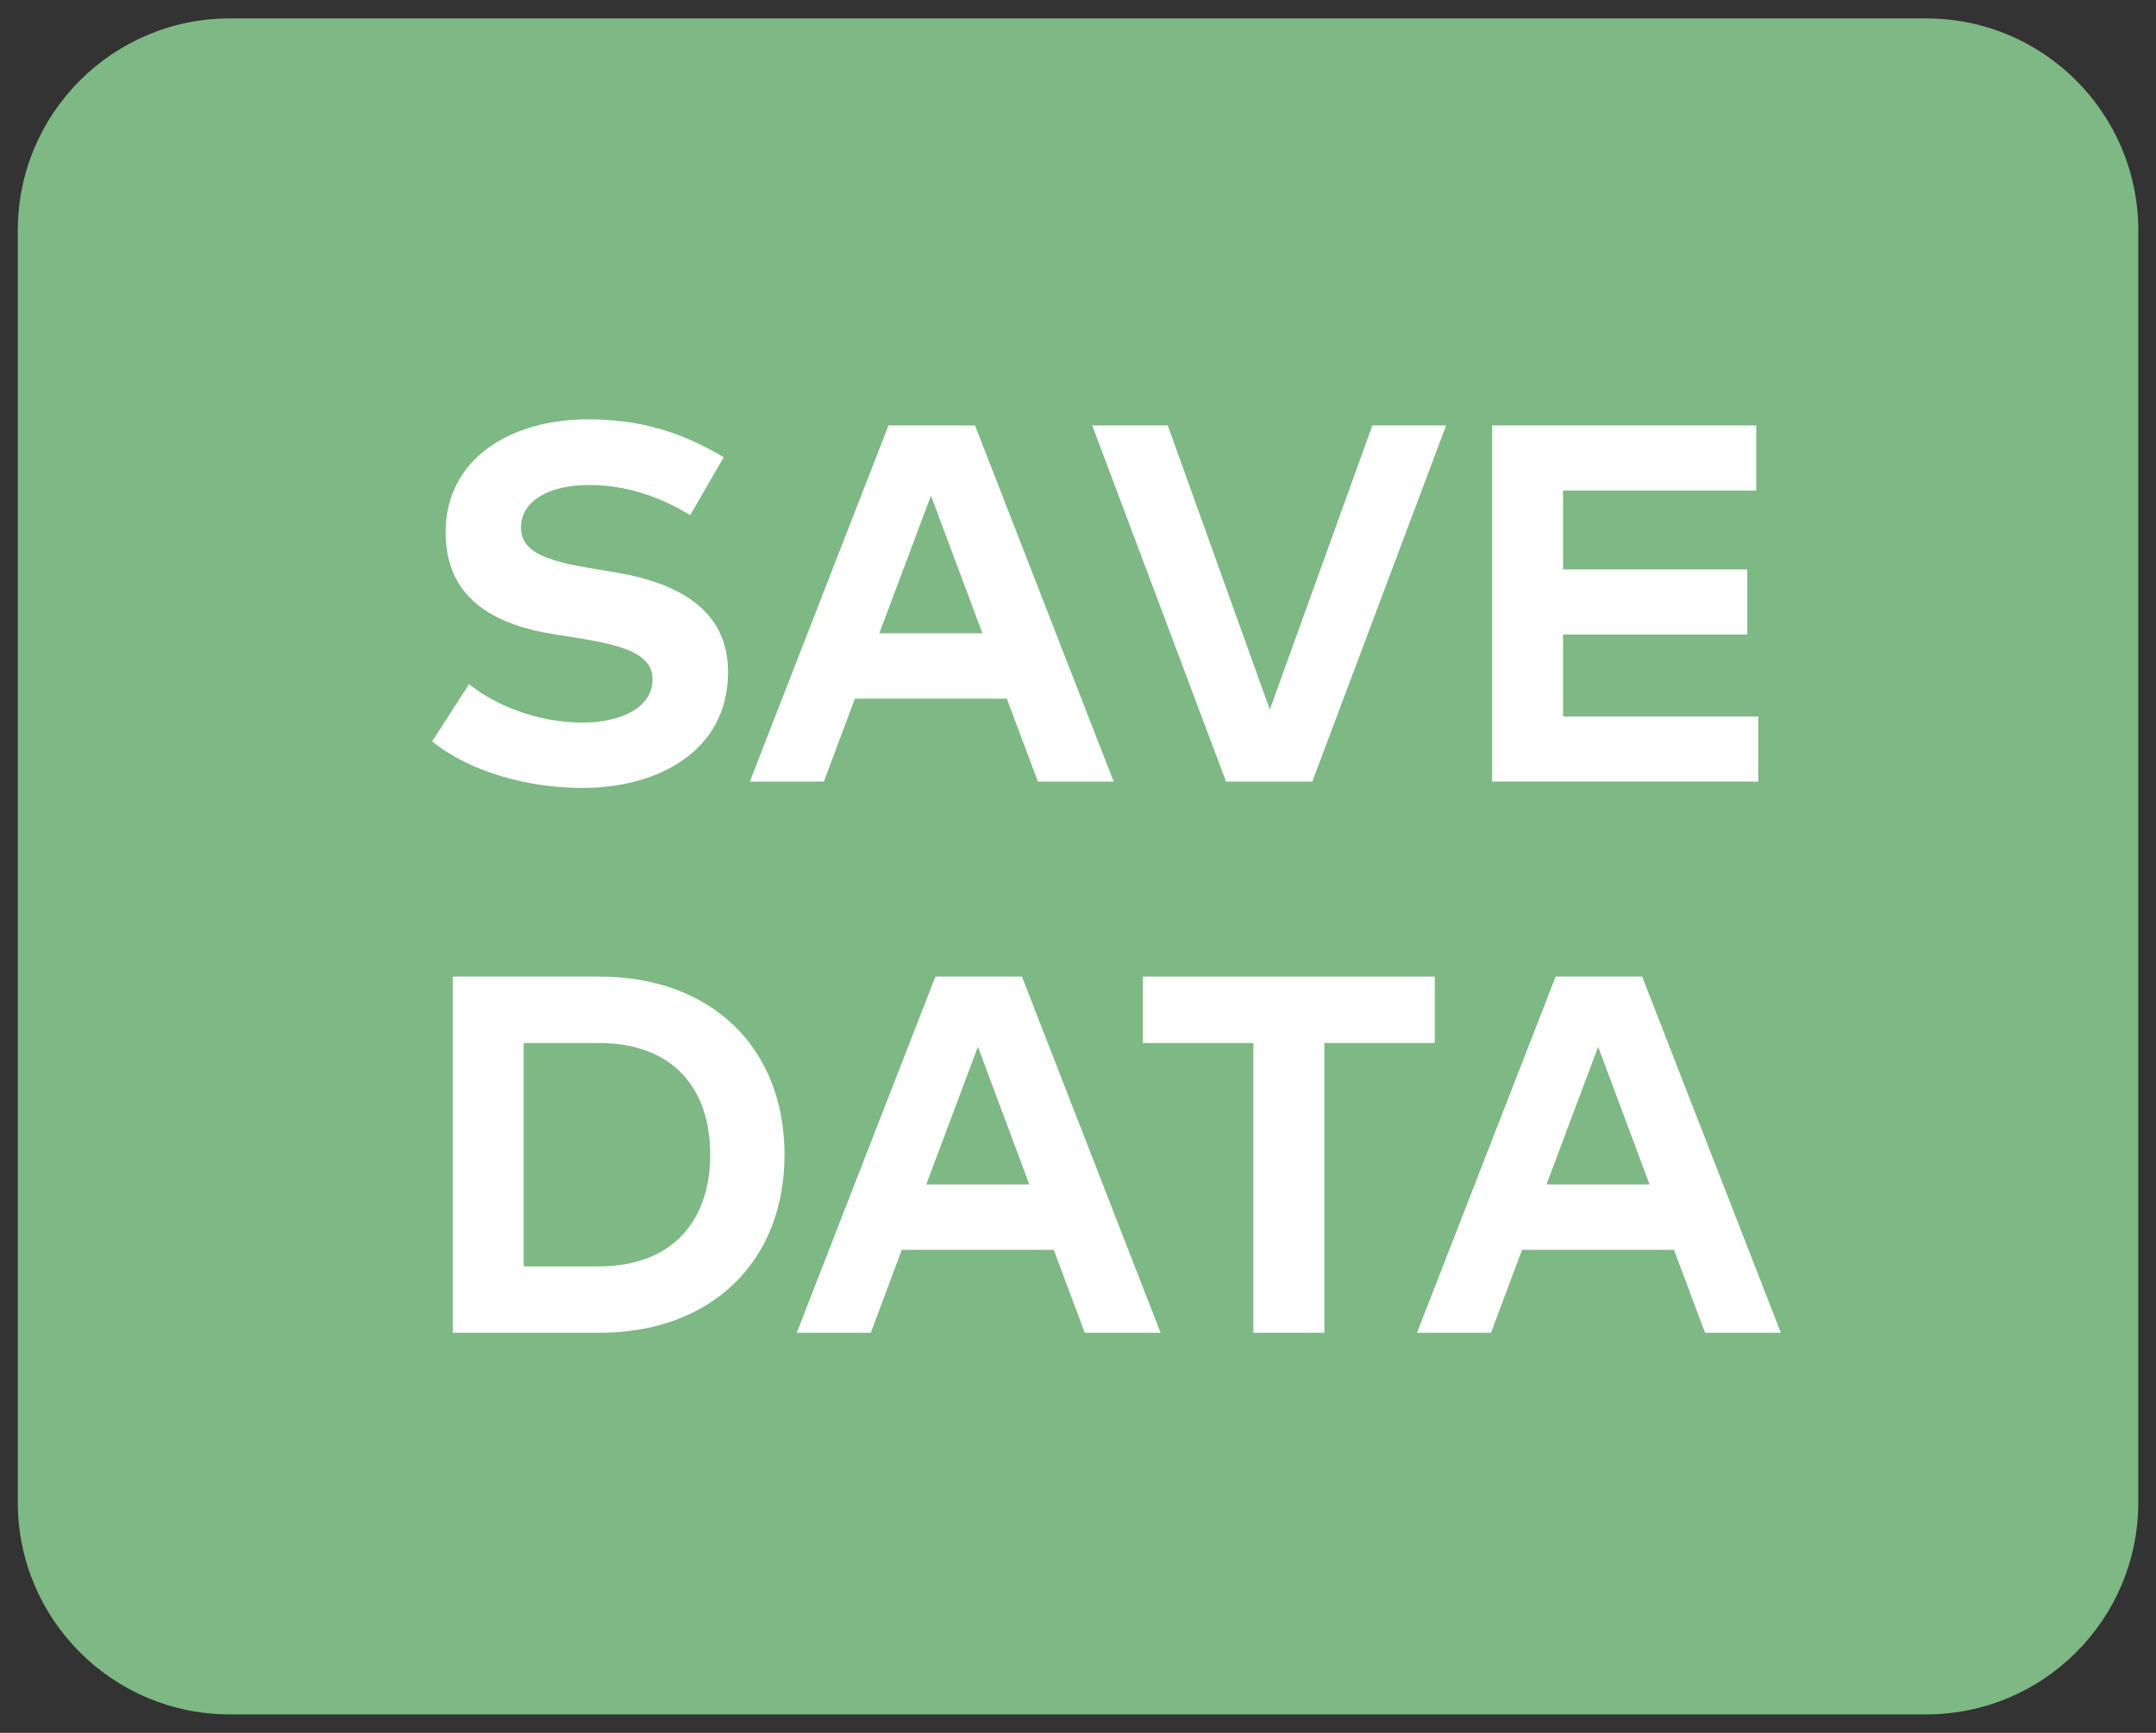
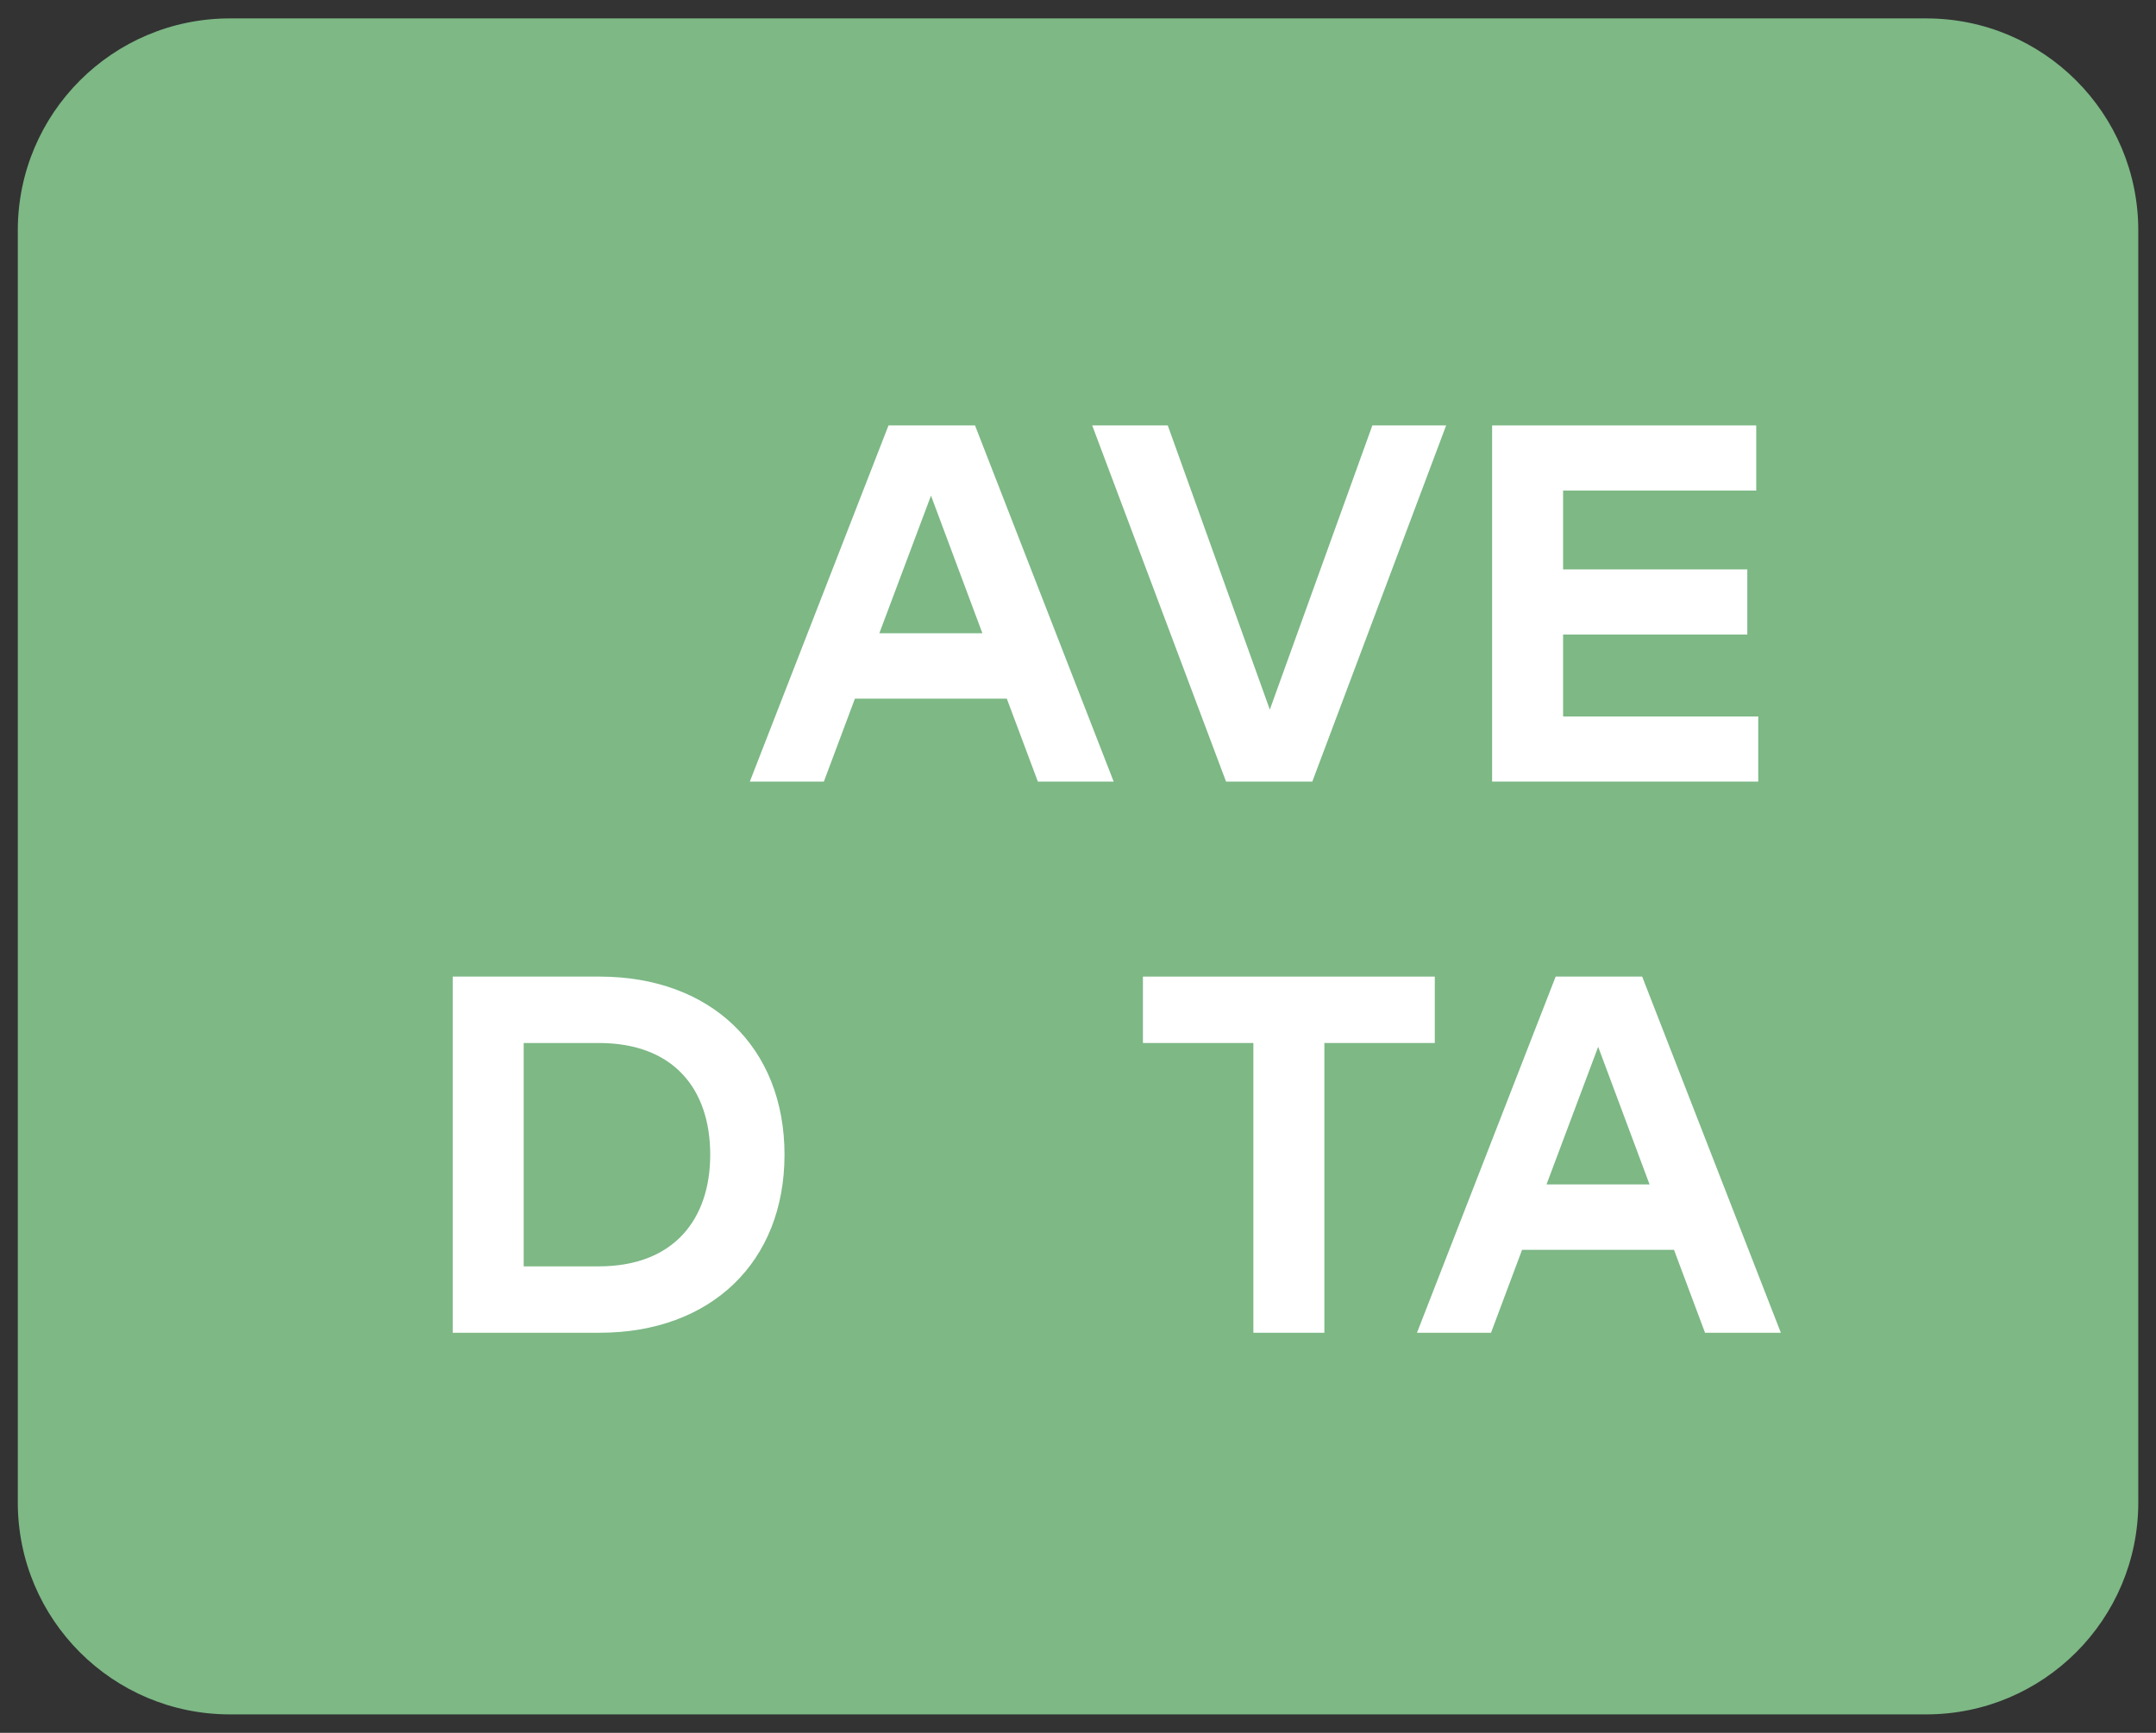
<svg xmlns="http://www.w3.org/2000/svg" width="102" height="82" viewBox="0 0 102 82" fill="none">
  <rect x="0" y="0" width="102" height="82" fill="#333333" stroke="none" />
  <path d="M0.842 10.903C0.842 5.363 5.333 0.871 10.874 0.871H91.13C96.67 0.871 101.162 5.363 101.162 10.903V71.096C101.162 76.636 96.67 81.127 91.13 81.127H10.874C5.333 81.127 0.842 76.636 0.842 71.096V10.903Z" fill="#7DB885" />
  <path d="M70.54 63.068H67.037L73.598 46.214H77.691L84.252 63.068H80.665L79.196 59.143H72.009L70.54 63.068ZM75.609 49.536L73.165 56.049H78.04L75.609 49.536Z" fill="white" />
  <path d="M62.656 63.068H59.297V49.356H54.072V46.214H67.88V49.356H62.656V63.068Z" fill="white" />
-   <path d="M41.197 63.068H37.693L44.254 46.214H48.347L54.908 63.068H51.321L49.852 59.143H42.665L41.197 63.068ZM46.265 49.536L43.821 56.049H48.697L46.265 49.536Z" fill="white" />
  <path d="M28.363 63.068H21.417V46.214H28.363C33.636 46.214 37.115 49.561 37.115 54.641C37.115 59.721 33.636 63.068 28.363 63.068ZM24.776 49.356V59.926H28.327C31.878 59.926 33.6 57.699 33.6 54.641C33.6 51.547 31.878 49.356 28.327 49.356H24.776Z" fill="white" />
  <path d="M83.183 36.986H70.591V20.132H83.087V23.214H73.95V26.946H82.665V30.027H73.95V33.904H83.183V36.986Z" fill="white" />
  <path d="M62.085 36.986H58.004L51.672 20.132H55.247L60.075 33.579L64.926 20.132H68.417L62.085 36.986Z" fill="white" />
-   <path d="M38.977 36.986H35.474L42.035 20.132H46.128L52.688 36.986H49.101L47.632 33.061H40.446L38.977 36.986ZM44.045 23.455L41.601 29.967H46.477L44.045 23.455Z" fill="white" />
-   <path d="M27.547 37.287C24.995 37.287 22.25 36.541 20.444 35.084L22.19 32.376C23.406 33.351 25.392 34.193 27.559 34.193C29.425 34.193 30.87 33.459 30.87 32.159C30.87 30.991 29.642 30.558 27.294 30.185L26.223 30.016C23.249 29.547 21.082 28.234 21.082 25.189C21.082 21.673 24.212 19.844 27.8 19.844C30.159 19.844 32.122 20.373 34.24 21.637L32.651 24.382C31.327 23.564 29.714 22.95 27.872 22.95C25.982 22.95 24.646 23.696 24.646 24.972C24.646 26.212 26.102 26.585 28.125 26.922L29.076 27.079C32.086 27.572 34.445 28.86 34.445 31.798C34.445 35.518 31.171 37.287 27.547 37.287Z" fill="white" />
+   <path d="M38.977 36.986H35.474L42.035 20.132H46.128L52.688 36.986H49.101L47.632 33.061H40.446L38.977 36.986ZM44.045 23.455L41.601 29.967H46.477Z" fill="white" />
</svg>